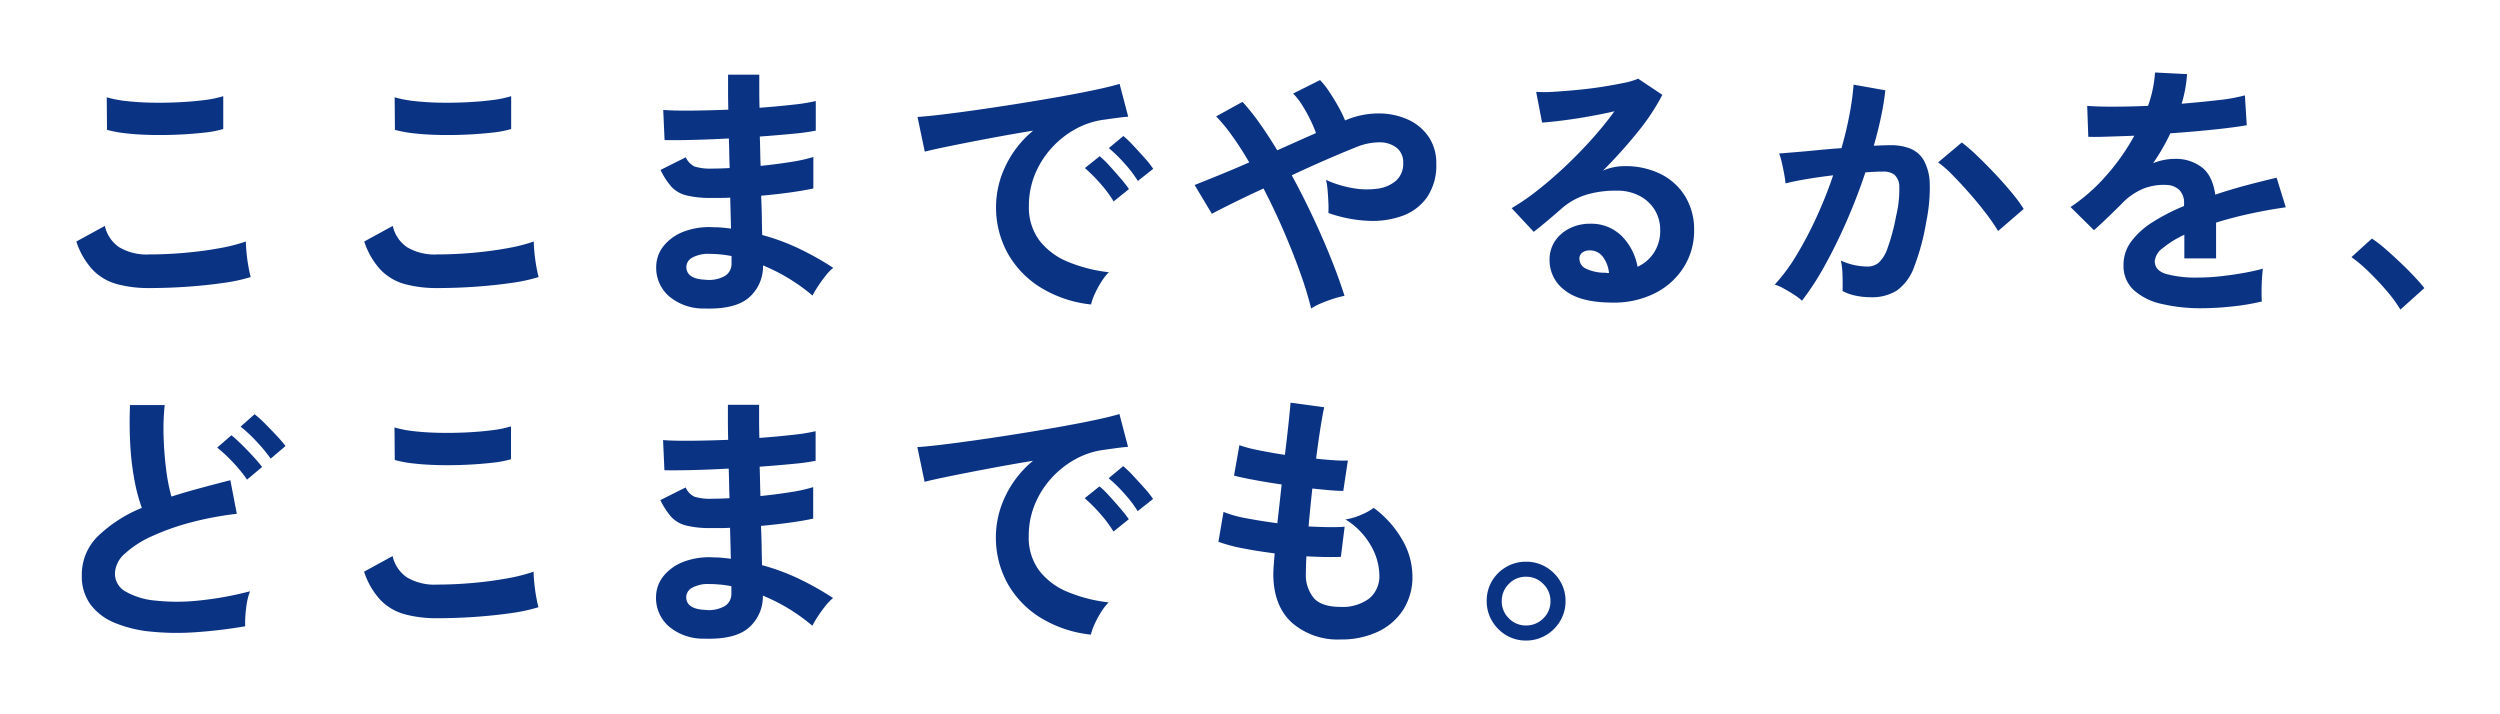
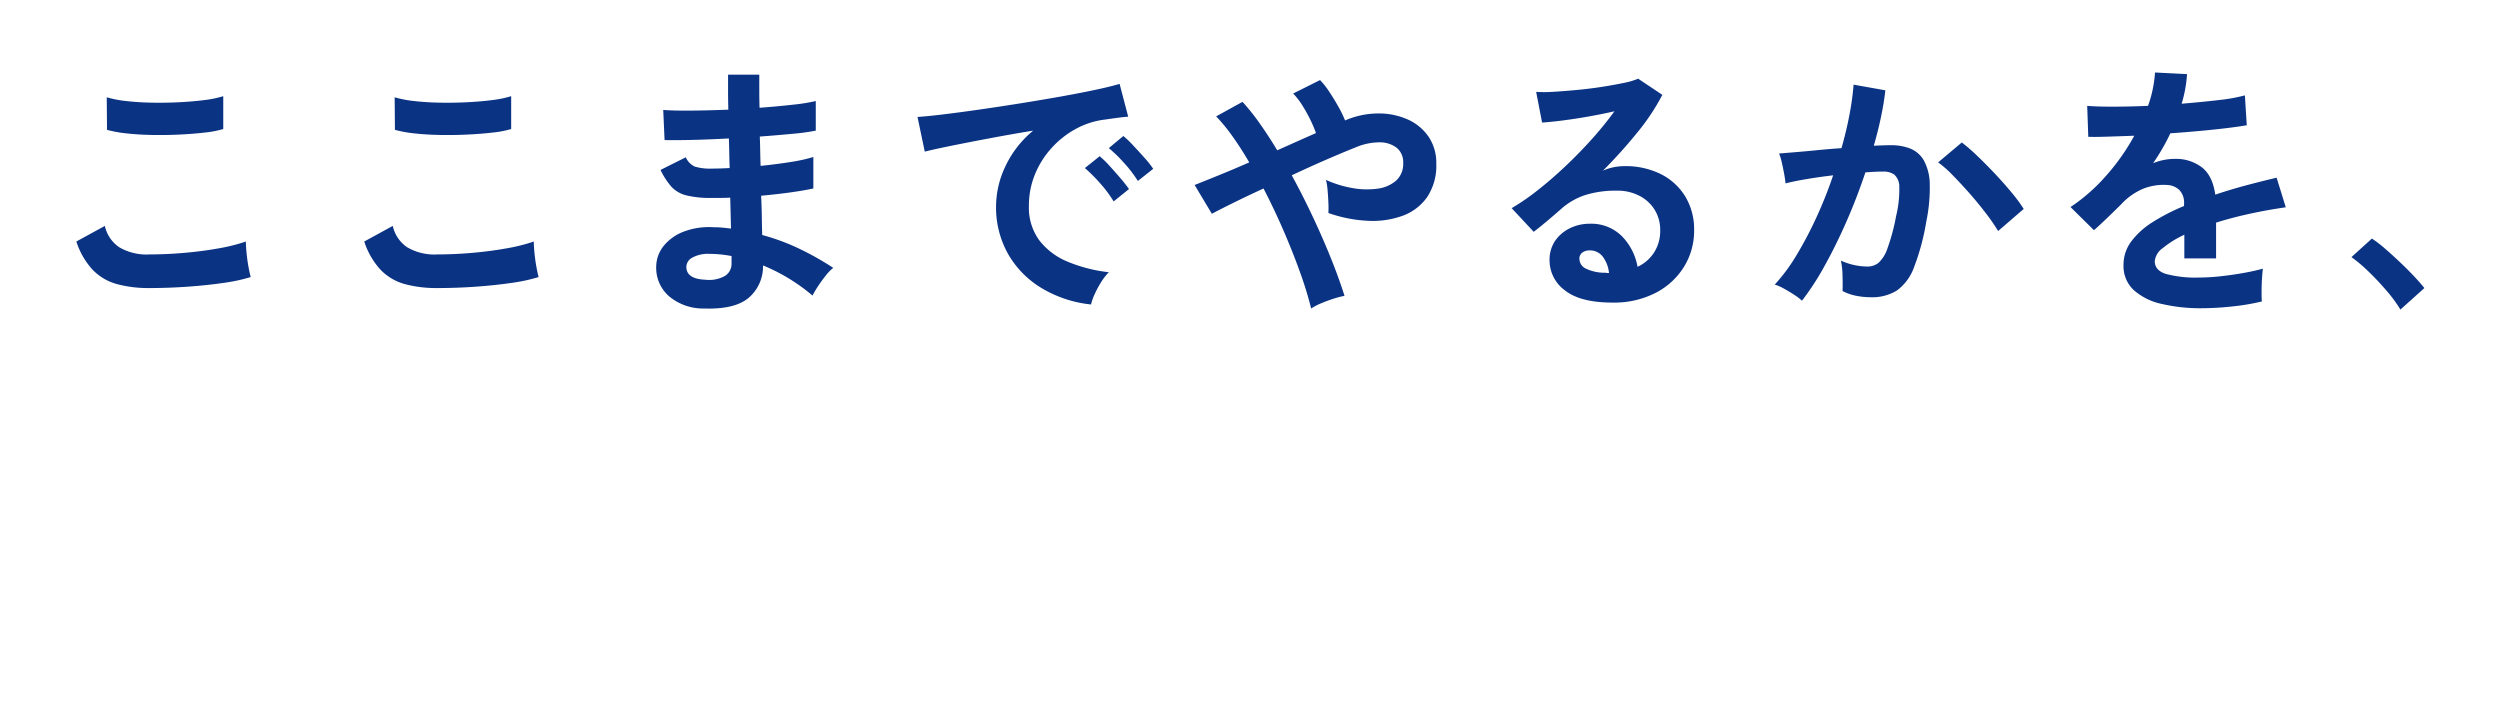
<svg xmlns="http://www.w3.org/2000/svg" width="497" height="142" viewBox="0 0 497 142">
  <defs>
    <clipPath id="clip-path">
      <rect id="長方形_2848" data-name="長方形 2848" width="497" height="76" transform="translate(-21080 -23262)" fill="#151515" stroke="#707070" stroke-width="1" />
    </clipPath>
    <clipPath id="clip-path-2">
      <rect id="長方形_2849" data-name="長方形 2849" width="497" height="76" transform="translate(-21080 -23196)" fill="#151515" stroke="#707070" stroke-width="1" />
    </clipPath>
  </defs>
  <g id="グループ_8579" data-name="グループ 8579" transform="translate(21080 23262)">
    <g id="マスクグループ_91" data-name="マスクグループ 91" clip-path="url(#clip-path)">
      <path id="パス_55212" data-name="パス 55212" d="M38.185-73.194a24.054,24.054,0,0,1-6.393-.776,10.61,10.61,0,0,1-4.814-2.808,15.116,15.116,0,0,1-3.29-5.67l5.67-3.1a6.9,6.9,0,0,0,2.835,4.226,10.629,10.629,0,0,0,5.991,1.444q3.424,0,7.061-.321t6.847-.909a34.376,34.376,0,0,0,5.3-1.337q0,.856.134,2.247t.374,2.728q.241,1.337.455,2.086A33.792,33.792,0,0,1,52.9-74.211q-3.317.481-7.141.749T38.185-73.194Zm-8.4-31.454-.053-6.473a21.706,21.706,0,0,0,3.878.749q2.327.267,5.028.321t5.43-.08q2.728-.134,5.028-.428a21.683,21.683,0,0,0,3.8-.776v6.526a20,20,0,0,1-3.638.7q-2.3.267-5.028.4t-5.51.08q-2.782-.053-5.135-.321A22.925,22.925,0,0,1,29.786-104.649ZM95.423-73.194a24.054,24.054,0,0,1-6.393-.776,10.61,10.61,0,0,1-4.814-2.808,15.116,15.116,0,0,1-3.29-5.67l5.67-3.1a6.9,6.9,0,0,0,2.835,4.226,10.629,10.629,0,0,0,5.991,1.444q3.424,0,7.061-.321t6.847-.909a34.377,34.377,0,0,0,5.3-1.337q0,.856.134,2.247t.374,2.728q.241,1.337.455,2.086a33.792,33.792,0,0,1-5.456,1.177q-3.317.481-7.141.749T95.423-73.194Zm-8.4-31.454-.053-6.473a21.706,21.706,0,0,0,3.878.749q2.327.267,5.028.321t5.43-.08q2.728-.134,5.028-.428a21.683,21.683,0,0,0,3.8-.776v6.526a20,20,0,0,1-3.638.7q-2.3.267-5.028.4t-5.51.08q-2.782-.053-5.135-.321A22.925,22.925,0,0,1,87.025-104.649Zm61.464,35.52a10.507,10.507,0,0,1-7.061-2.514,7.5,7.5,0,0,1-2.461-5.831,6.711,6.711,0,0,1,1.5-4.119,9.4,9.4,0,0,1,4.012-2.835,14.189,14.189,0,0,1,5.938-.856q.909,0,1.739.08t1.685.187l-.16-6.152q-.909.053-1.846.053h-1.846a19.852,19.852,0,0,1-5.055-.508,6.037,6.037,0,0,1-2.942-1.712,14.859,14.859,0,0,1-2.167-3.343l5.028-2.514a3.64,3.64,0,0,0,1.765,1.846,10.508,10.508,0,0,0,3.477.4q.8,0,1.685-.027t1.792-.08q-.053-1.444-.08-2.942t-.08-2.942q-3.905.214-7.382.294t-5.4.027l-.267-5.991q1.872.16,5.4.134t7.543-.187q-.053-1.926-.053-3.691v-3.263h6.205v3.1q0,1.658.053,3.477,3.638-.267,6.687-.615a35.777,35.777,0,0,0,4.493-.722v5.884a40.811,40.811,0,0,1-4.467.615q-3.022.294-6.66.562.053,1.444.08,2.915t.08,2.915q3.156-.321,5.991-.776a31.492,31.492,0,0,0,4.493-.99v6.259q-1.979.428-4.681.8t-5.7.642q.107,2.14.134,4.119t.08,3.691a42.6,42.6,0,0,1,7.489,2.782,59.27,59.27,0,0,1,6.633,3.745,9.3,9.3,0,0,0-1.525,1.578q-.829,1.043-1.525,2.113a19.35,19.35,0,0,0-1.07,1.819,36.787,36.787,0,0,0-9.843-5.991A8.174,8.174,0,0,1,157.4-71.3Q154.641-68.915,148.489-69.129Zm.214-5.724a6.438,6.438,0,0,0,4.012-.8,2.851,2.851,0,0,0,1.23-2.407v-1.5q-1.123-.214-2.22-.321t-2.166-.107a6.417,6.417,0,0,0-3.424.749,2.151,2.151,0,0,0-1.177,1.819Q144.959-75.013,148.7-74.853Zm76.71,4.921a23.82,23.82,0,0,1-9.843-3.263,18.834,18.834,0,0,1-6.66-6.794,18.872,18.872,0,0,1-2.38-9.522,18.731,18.731,0,0,1,1.846-7.864,20.408,20.408,0,0,1,5.537-7.115q-4.28.7-8.532,1.5t-7.7,1.5q-3.45.7-5.323,1.177l-1.444-6.9q1.765-.107,4.895-.481t7.061-.936q3.932-.562,8.131-1.23t8.131-1.364q3.932-.7,7.061-1.364t4.895-1.2l1.712,6.526q-.856.053-2.06.214t-2.7.374a15.978,15.978,0,0,0-5.617,1.819,18.233,18.233,0,0,0-4.788,3.745,17.881,17.881,0,0,0-3.343,5.242,16.333,16.333,0,0,0-1.23,6.366,10.944,10.944,0,0,0,2.086,6.847,13.686,13.686,0,0,0,5.7,4.253,29.822,29.822,0,0,0,8.1,2.06,11.175,11.175,0,0,0-1.551,2.006,19.731,19.731,0,0,0-1.284,2.407A10.022,10.022,0,0,0,225.413-69.931Zm9.308-24.554a24.589,24.589,0,0,0-2.7-3.531,27.666,27.666,0,0,0-3.076-3l2.889-2.407a19.611,19.611,0,0,1,1.953,1.872q1.15,1.23,2.273,2.487a18.473,18.473,0,0,1,1.712,2.166Zm-4.814,4.066A23.869,23.869,0,0,0,227.232-94a30.571,30.571,0,0,0-3.049-3.049l2.942-2.354a17.972,17.972,0,0,1,1.926,1.872q1.123,1.23,2.22,2.514a27.2,27.2,0,0,1,1.685,2.14Zm39.265,21.291A71.7,71.7,0,0,0,267-76.217q-1.418-3.985-3.29-8.318T259.7-92.987q-3.37,1.551-6.125,2.915t-4.146,2.113l-3.424-5.724q1.765-.7,4.654-1.872t6.205-2.621q-1.658-2.835-3.317-5.162a34.655,34.655,0,0,0-3.263-3.985l5.242-2.889a44.341,44.341,0,0,1,3.45,4.333q1.739,2.461,3.45,5.3l4.012-1.792q1.979-.883,3.691-1.632a24.377,24.377,0,0,0-1.15-2.7,30.062,30.062,0,0,0-1.6-2.862,13.4,13.4,0,0,0-1.792-2.3l5.349-2.675a15.208,15.208,0,0,1,1.819,2.3q.963,1.444,1.819,2.969a22.42,22.42,0,0,1,1.337,2.755,16.852,16.852,0,0,1,6.553-1.391,14.145,14.145,0,0,1,5.858,1.177,9.86,9.86,0,0,1,4.173,3.424,9.273,9.273,0,0,1,1.551,5.4,11.219,11.219,0,0,1-1.819,6.633,10.234,10.234,0,0,1-4.895,3.718,17.46,17.46,0,0,1-6.9.99,27.389,27.389,0,0,1-7.837-1.551,19.588,19.588,0,0,0,0-2.06q-.053-1.257-.16-2.487a12.188,12.188,0,0,0-.321-2.033,21.477,21.477,0,0,0,5.135,1.6,15.91,15.91,0,0,0,5,.16,7.069,7.069,0,0,0,3.771-1.578,4.463,4.463,0,0,0,1.444-3.557,3.634,3.634,0,0,0-1.311-3.022,5.493,5.493,0,0,0-3.45-1.07,12.084,12.084,0,0,0-4.654.99q-2.3.909-5.7,2.38t-7.034,3.183q2.247,4.119,4.253,8.4t3.611,8.292q1.6,4.012,2.621,7.275a17.068,17.068,0,0,0-2.166.562q-1.257.4-2.461.909A12.2,12.2,0,0,0,269.171-69.129Zm59.913-1.177q-6.419,0-9.468-2.434a7.377,7.377,0,0,1-3.049-5.965,6.638,6.638,0,0,1,1.123-3.905,7.543,7.543,0,0,1,2.942-2.487,8.826,8.826,0,0,1,3.905-.883,8.592,8.592,0,0,1,6.392,2.461,11.528,11.528,0,0,1,3.129,6.1A7.732,7.732,0,0,0,337.3-80.2a7.872,7.872,0,0,0,1.257-4.493,7.587,7.587,0,0,0-1.07-4.012,7.671,7.671,0,0,0-3.022-2.808,9.449,9.449,0,0,0-4.52-1.043,20.325,20.325,0,0,0-6.232.856,13.522,13.522,0,0,0-4.788,2.728q-.963.856-2.541,2.193t-2.969,2.407l-4.387-4.707a44.533,44.533,0,0,0,5.135-3.531q2.728-2.14,5.51-4.761t5.3-5.43a69.677,69.677,0,0,0,4.493-5.537q-2.3.535-5,1.016t-5.189.8q-2.487.321-4.2.428l-1.177-6.1a27.45,27.45,0,0,0,3.611-.027q2.167-.134,4.681-.374t4.895-.615q2.38-.374,4.279-.776a13.7,13.7,0,0,0,2.808-.829l4.814,3.21a43.191,43.191,0,0,1-5,7.516,97.141,97.141,0,0,1-6.82,7.569,9.376,9.376,0,0,1,2.033-.669,10.453,10.453,0,0,1,2.193-.241,15.753,15.753,0,0,1,7.329,1.6,11.963,11.963,0,0,1,4.841,4.467,12.573,12.573,0,0,1,1.739,6.66,13.615,13.615,0,0,1-2.006,7.275,14.325,14.325,0,0,1-5.644,5.189A18.043,18.043,0,0,1,329.085-70.306Zm-.7-5.884a6.444,6.444,0,0,0-1.257-3.263,3.169,3.169,0,0,0-2.594-1.23,2.389,2.389,0,0,0-1.444.428,1.484,1.484,0,0,0-.588,1.284,2.181,2.181,0,0,0,1.2,1.872,8.672,8.672,0,0,0,4.039.856,1.01,1.01,0,0,0,.321.053Zm38.355,5.51a9.878,9.878,0,0,0-1.5-1.15q-1.016-.669-2.086-1.257a9.185,9.185,0,0,0-1.819-.8,35.422,35.422,0,0,0,4.333-5.858,75.8,75.8,0,0,0,3.959-7.516,84.643,84.643,0,0,0,3.317-8.345q-2.728.321-5.269.749t-4.2.856q-.054-.7-.267-1.872t-.482-2.327a9.811,9.811,0,0,0-.535-1.739q1.23-.107,3.21-.267t4.387-.4q2.407-.241,4.814-.4.963-3.37,1.578-6.606a54.969,54.969,0,0,0,.829-6.018l6.312,1.123q-.267,2.461-.856,5.269t-1.444,5.751q1.07-.053,1.926-.08t1.5-.027a10.3,10.3,0,0,1,3.825.669,5.472,5.472,0,0,1,2.7,2.354,10.1,10.1,0,0,1,1.177,4.654,33.165,33.165,0,0,1-.7,7.569,46.124,46.124,0,0,1-2.434,9.04,9.838,9.838,0,0,1-3.4,4.6,9.267,9.267,0,0,1-5.189,1.337,14.7,14.7,0,0,1-2.942-.294,10.113,10.113,0,0,1-2.675-.936q.053-1.23,0-3.049a16.008,16.008,0,0,0-.321-3,12.958,12.958,0,0,0,5.242,1.177,3.528,3.528,0,0,0,2.22-.722,6.863,6.863,0,0,0,1.792-2.889,40.245,40.245,0,0,0,1.712-6.393,22.5,22.5,0,0,0,.642-5.8,3.221,3.221,0,0,0-1.016-2.487,3.69,3.69,0,0,0-2.14-.588q-1.5,0-3.584.16-1.658,4.975-3.771,9.789t-4.386,8.88A52.526,52.526,0,0,1,366.744-70.68Zm39-13.855a37.879,37.879,0,0,0-2.354-3.424q-1.5-1.979-3.263-3.985T396.7-95.635a21.538,21.538,0,0,0-2.889-2.541l4.707-3.959a34.563,34.563,0,0,1,3,2.594q1.712,1.632,3.531,3.557t3.37,3.8a29.775,29.775,0,0,1,2.407,3.263Zm40.441,15.353a33.667,33.667,0,0,1-7.917-.856,12.189,12.189,0,0,1-5.563-2.755,6.524,6.524,0,0,1-2.033-5,7.727,7.727,0,0,1,1.551-4.681,15.642,15.642,0,0,1,4.279-3.852,40.311,40.311,0,0,1,6.205-3.183v-.428a3.626,3.626,0,0,0-.936-2.755,3.756,3.756,0,0,0-2.38-.99,11.05,11.05,0,0,0-4.707.7,12.618,12.618,0,0,0-4.44,3.1q-.642.642-1.658,1.632T426.55-86.3q-1.016.963-1.765,1.6l-4.654-4.6a35.563,35.563,0,0,0,7.061-6.205,43.035,43.035,0,0,0,5.617-7.971q-3,.107-5.456.187t-3.691.027l-.214-6.152q1.819.16,5.055.16t7.034-.16a24.009,24.009,0,0,0,1.391-6.633l6.366.321a25.671,25.671,0,0,1-1.07,5.884q3.959-.321,7.355-.722a33.548,33.548,0,0,0,5.216-.936l.374,5.938q-1.5.267-3.905.562t-5.323.562q-2.915.267-5.965.481-.7,1.5-1.578,3.022t-1.846,2.915a11.578,11.578,0,0,1,4.333-.856,8.5,8.5,0,0,1,5.323,1.658q2.167,1.658,2.7,5.456,3-1.016,6.125-1.846t6.072-1.525l1.819,5.884q-3.745.535-7.275,1.311t-6.58,1.739v7.115h-6.312v-4.707a19.992,19.992,0,0,0-4.28,2.648,3.676,3.676,0,0,0-1.6,2.594q0,1.819,2.193,2.541a22.933,22.933,0,0,0,6.687.722,39.232,39.232,0,0,0,4.092-.241q2.273-.241,4.547-.642t3.985-.883q-.107.7-.187,2.006t-.08,2.594q0,1.284.053,1.926a44.829,44.829,0,0,1-5.884.99A57.756,57.756,0,0,1,446.183-69.182Zm39.532.267a27.339,27.339,0,0,0-2.7-3.691q-1.685-1.979-3.531-3.771a30.213,30.213,0,0,0-3.5-2.969l4.066-3.691a24.72,24.72,0,0,1,2.675,2.06q1.444,1.257,2.942,2.675t2.755,2.755q1.257,1.337,2.059,2.354Z" transform="translate(-21088.512 -23131.541)" fill="#0b3384" />
    </g>
    <g id="マスクグループ_90" data-name="マスクグループ 90" clip-path="url(#clip-path-2)">
-       <path id="パス_55213" data-name="パス 55213" d="M59.12-71.59a97.411,97.411,0,0,1-9.789,1.177,52.147,52.147,0,0,1-8.88-.107,25.238,25.238,0,0,1-7.222-1.739A11.422,11.422,0,0,1,28.388-75.9a9.426,9.426,0,0,1-1.739-5.8,10.674,10.674,0,0,1,3.236-7.837,27.605,27.605,0,0,1,8.693-5.59,34.56,34.56,0,0,1-1.471-5.537,54.09,54.09,0,0,1-.829-7.061q-.214-3.825-.053-7.837h6.9a45.4,45.4,0,0,0-.214,6.339q.107,3.4.508,6.5a36.975,36.975,0,0,0,1.043,5.349q2.675-.856,5.644-1.658t6.072-1.6l1.284,6.687a62.866,62.866,0,0,0-9.04,1.685,47.916,47.916,0,0,0-7.757,2.728,20.092,20.092,0,0,0-5.43,3.477,5.507,5.507,0,0,0-2.006,3.985,4.066,4.066,0,0,0,2.14,3.584A14.432,14.432,0,0,0,41.253-76.7a40.478,40.478,0,0,0,8.586,0,65.951,65.951,0,0,0,10.244-1.846,13.554,13.554,0,0,0-.776,3.424A23.882,23.882,0,0,0,59.12-71.59ZM64.2-104.916a31.328,31.328,0,0,0-2.862-3.45,27.483,27.483,0,0,0-3.129-2.915l2.782-2.461a19.93,19.93,0,0,1,2.033,1.819q1.177,1.177,2.327,2.407a26.41,26.41,0,0,1,1.792,2.086Zm-4.707,4.173a26.911,26.911,0,0,0-2.808-3.45,27.483,27.483,0,0,0-3.129-2.915l2.835-2.461q.8.642,2.006,1.819t2.327,2.407q1.123,1.23,1.765,2.086ZM97.261-73.194a24.054,24.054,0,0,1-6.393-.776,10.61,10.61,0,0,1-4.814-2.808,15.115,15.115,0,0,1-3.29-5.67l5.67-3.1a6.9,6.9,0,0,0,2.835,4.226,10.629,10.629,0,0,0,5.991,1.444q3.424,0,7.061-.321t6.847-.909a34.376,34.376,0,0,0,5.3-1.337q0,.856.134,2.247t.374,2.728q.241,1.337.455,2.086a33.792,33.792,0,0,1-5.456,1.177q-3.317.481-7.141.749T97.261-73.194Zm-8.4-31.454-.053-6.473a21.706,21.706,0,0,0,3.878.749q2.327.267,5.028.321t5.43-.08q2.728-.134,5.028-.428a21.683,21.683,0,0,0,3.8-.776v6.526a20,20,0,0,1-3.638.7q-2.3.267-5.028.4t-5.51.08q-2.782-.053-5.135-.321A22.925,22.925,0,0,1,88.862-104.649Zm61.464,35.52a10.507,10.507,0,0,1-7.061-2.514,7.5,7.5,0,0,1-2.461-5.831,6.711,6.711,0,0,1,1.5-4.119,9.4,9.4,0,0,1,4.012-2.835,14.189,14.189,0,0,1,5.938-.856q.909,0,1.739.08t1.685.187l-.16-6.152q-.909.053-1.846.053h-1.846a19.852,19.852,0,0,1-5.055-.508,6.037,6.037,0,0,1-2.942-1.712,14.859,14.859,0,0,1-2.166-3.343l5.028-2.514a3.64,3.64,0,0,0,1.765,1.846,10.508,10.508,0,0,0,3.477.4q.8,0,1.685-.027t1.792-.08q-.053-1.444-.08-2.942t-.08-2.942q-3.905.214-7.382.294t-5.4.027l-.267-5.991q1.872.16,5.4.134t7.543-.187q-.053-1.926-.053-3.691v-3.263h6.205v3.1q0,1.658.053,3.477,3.638-.267,6.687-.615a35.777,35.777,0,0,0,4.493-.722v5.884a40.812,40.812,0,0,1-4.467.615q-3.022.294-6.66.562.053,1.444.08,2.915t.08,2.915q3.156-.321,5.991-.776a31.492,31.492,0,0,0,4.493-.99v6.259q-1.979.428-4.681.8t-5.7.642q.107,2.14.134,4.119t.08,3.691a42.6,42.6,0,0,1,7.489,2.782A59.269,59.269,0,0,1,176-77.206a9.3,9.3,0,0,0-1.525,1.578q-.829,1.043-1.525,2.113a19.344,19.344,0,0,0-1.07,1.819,36.787,36.787,0,0,0-9.843-5.991,8.174,8.174,0,0,1-2.808,6.393Q156.479-68.915,150.327-69.129Zm.214-5.724a6.437,6.437,0,0,0,4.012-.8,2.851,2.851,0,0,0,1.23-2.407v-1.5q-1.123-.214-2.22-.321t-2.166-.107a6.417,6.417,0,0,0-3.424.749A2.151,2.151,0,0,0,146.8-77.42Q146.8-75.013,150.541-74.853Zm76.71,4.921a23.819,23.819,0,0,1-9.843-3.263,18.834,18.834,0,0,1-6.66-6.794,18.872,18.872,0,0,1-2.38-9.522,18.731,18.731,0,0,1,1.846-7.864,20.408,20.408,0,0,1,5.537-7.115q-4.28.7-8.532,1.5t-7.7,1.5q-3.45.7-5.323,1.177l-1.444-6.9q1.765-.107,4.895-.481t7.061-.936q3.932-.562,8.131-1.23t8.131-1.364q3.932-.7,7.061-1.364t4.895-1.2l1.712,6.526q-.856.053-2.06.214t-2.7.374a15.978,15.978,0,0,0-5.617,1.819,18.233,18.233,0,0,0-4.788,3.745,17.88,17.88,0,0,0-3.343,5.242,16.333,16.333,0,0,0-1.23,6.366,10.944,10.944,0,0,0,2.086,6.847,13.686,13.686,0,0,0,5.7,4.253,29.822,29.822,0,0,0,8.1,2.06,11.175,11.175,0,0,0-1.551,2.006,19.729,19.729,0,0,0-1.284,2.407A10.022,10.022,0,0,0,227.251-69.931Zm9.308-24.554a24.588,24.588,0,0,0-2.7-3.531,27.663,27.663,0,0,0-3.076-3l2.889-2.407a19.611,19.611,0,0,1,1.953,1.872q1.15,1.23,2.274,2.487a18.474,18.474,0,0,1,1.712,2.166Zm-4.814,4.066A23.869,23.869,0,0,0,229.07-94a30.573,30.573,0,0,0-3.049-3.049l2.942-2.354a17.97,17.97,0,0,1,1.926,1.872q1.123,1.23,2.22,2.514a27.2,27.2,0,0,1,1.685,2.14Zm45.149,21.451a13.837,13.837,0,0,1-9.656-3.317q-3.664-3.317-3.718-9.575,0-.749.08-1.819t.187-2.407q-3.424-.428-6.393-1.016a30.307,30.307,0,0,1-4.788-1.284l1.016-5.938a22.6,22.6,0,0,0,4.52,1.257q2.915.562,6.179.99.214-1.872.428-3.8t.428-3.905q-2.942-.428-5.51-.909t-3.958-.856l1.07-6.045a26.73,26.73,0,0,0,3.745.99q2.461.508,5.3.936.428-3.477.722-6.259t.4-4.119l6.687.909q-.321,1.444-.749,4.146t-.856,6.072q1.926.214,3.584.321a24.722,24.722,0,0,0,2.728.053l-.909,6.045q-1.016,0-2.621-.134t-3.531-.348q-.214,1.926-.4,3.8t-.348,3.745q2.14.107,3.985.134t3.183-.08l-.749,5.991q-1.444.053-3.183.027T270.1-85.5q-.054.909-.08,1.739t-.027,1.578a7.235,7.235,0,0,0,1.658,5.082q1.6,1.658,5.242,1.658a8.856,8.856,0,0,0,5.644-1.632,5.742,5.742,0,0,0,2.06-4.788,12.059,12.059,0,0,0-1.658-5.724,14.514,14.514,0,0,0-5.082-5.242,12.3,12.3,0,0,0,3.156-.936,11.3,11.3,0,0,0,2.461-1.364,20.567,20.567,0,0,1,5.724,6.419,14.624,14.624,0,0,1,1.979,7.115,12.079,12.079,0,0,1-1.846,6.74,12.064,12.064,0,0,1-5.055,4.36A17.014,17.014,0,0,1,276.893-68.968Zm36.857.214a7.533,7.533,0,0,1-3.905-1.043,8,8,0,0,1-2.835-2.835,7.627,7.627,0,0,1-1.07-3.985,7.634,7.634,0,0,1,1.043-3.959,7.786,7.786,0,0,1,2.835-2.808,7.676,7.676,0,0,1,3.932-1.043,7.627,7.627,0,0,1,3.985,1.07,8,8,0,0,1,2.835,2.835,7.533,7.533,0,0,1,1.043,3.905,7.627,7.627,0,0,1-1.07,3.985,7.93,7.93,0,0,1-2.862,2.835A7.676,7.676,0,0,1,313.751-68.754Zm0-3a4.7,4.7,0,0,0,3.45-1.418,4.634,4.634,0,0,0,1.418-3.4,4.722,4.722,0,0,0-1.418-3.424,4.652,4.652,0,0,0-3.45-1.444,4.634,4.634,0,0,0-3.4,1.418,4.7,4.7,0,0,0-1.418,3.45,4.634,4.634,0,0,0,1.418,3.4A4.634,4.634,0,0,0,313.751-71.75Z" transform="translate(-21090.383 -23065.906)" fill="#0b3384" />
-     </g>
+       </g>
  </g>
</svg>